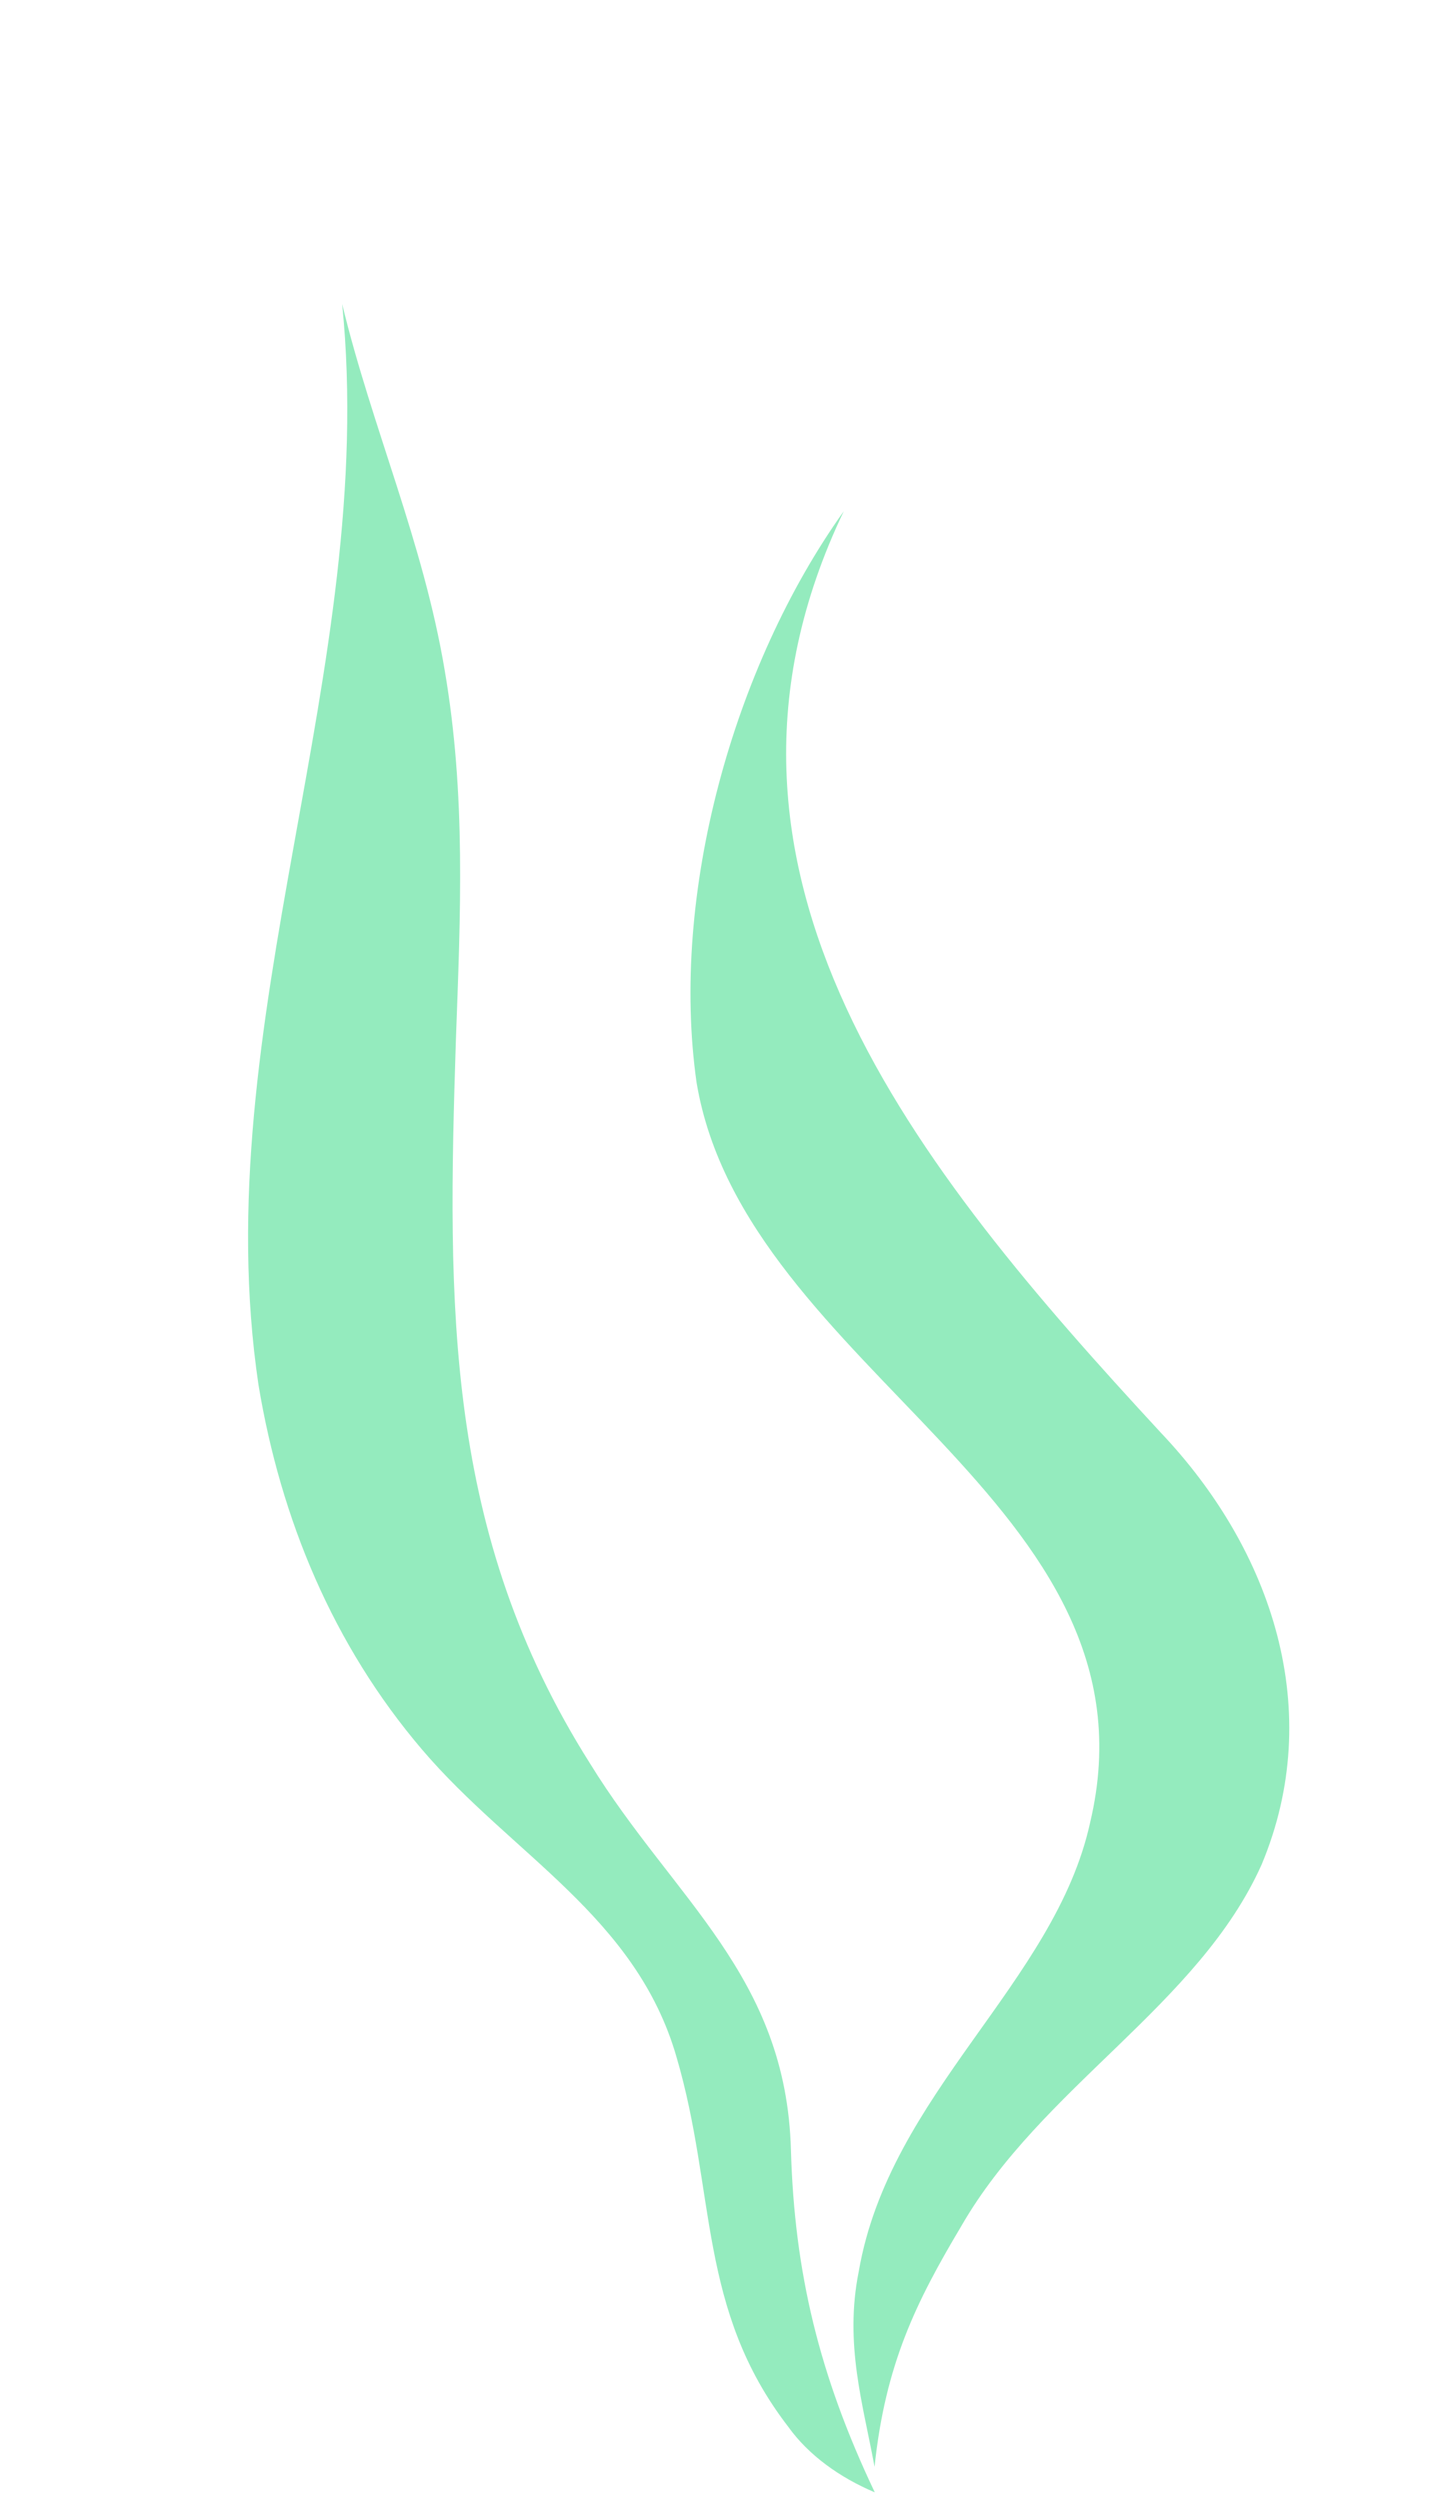
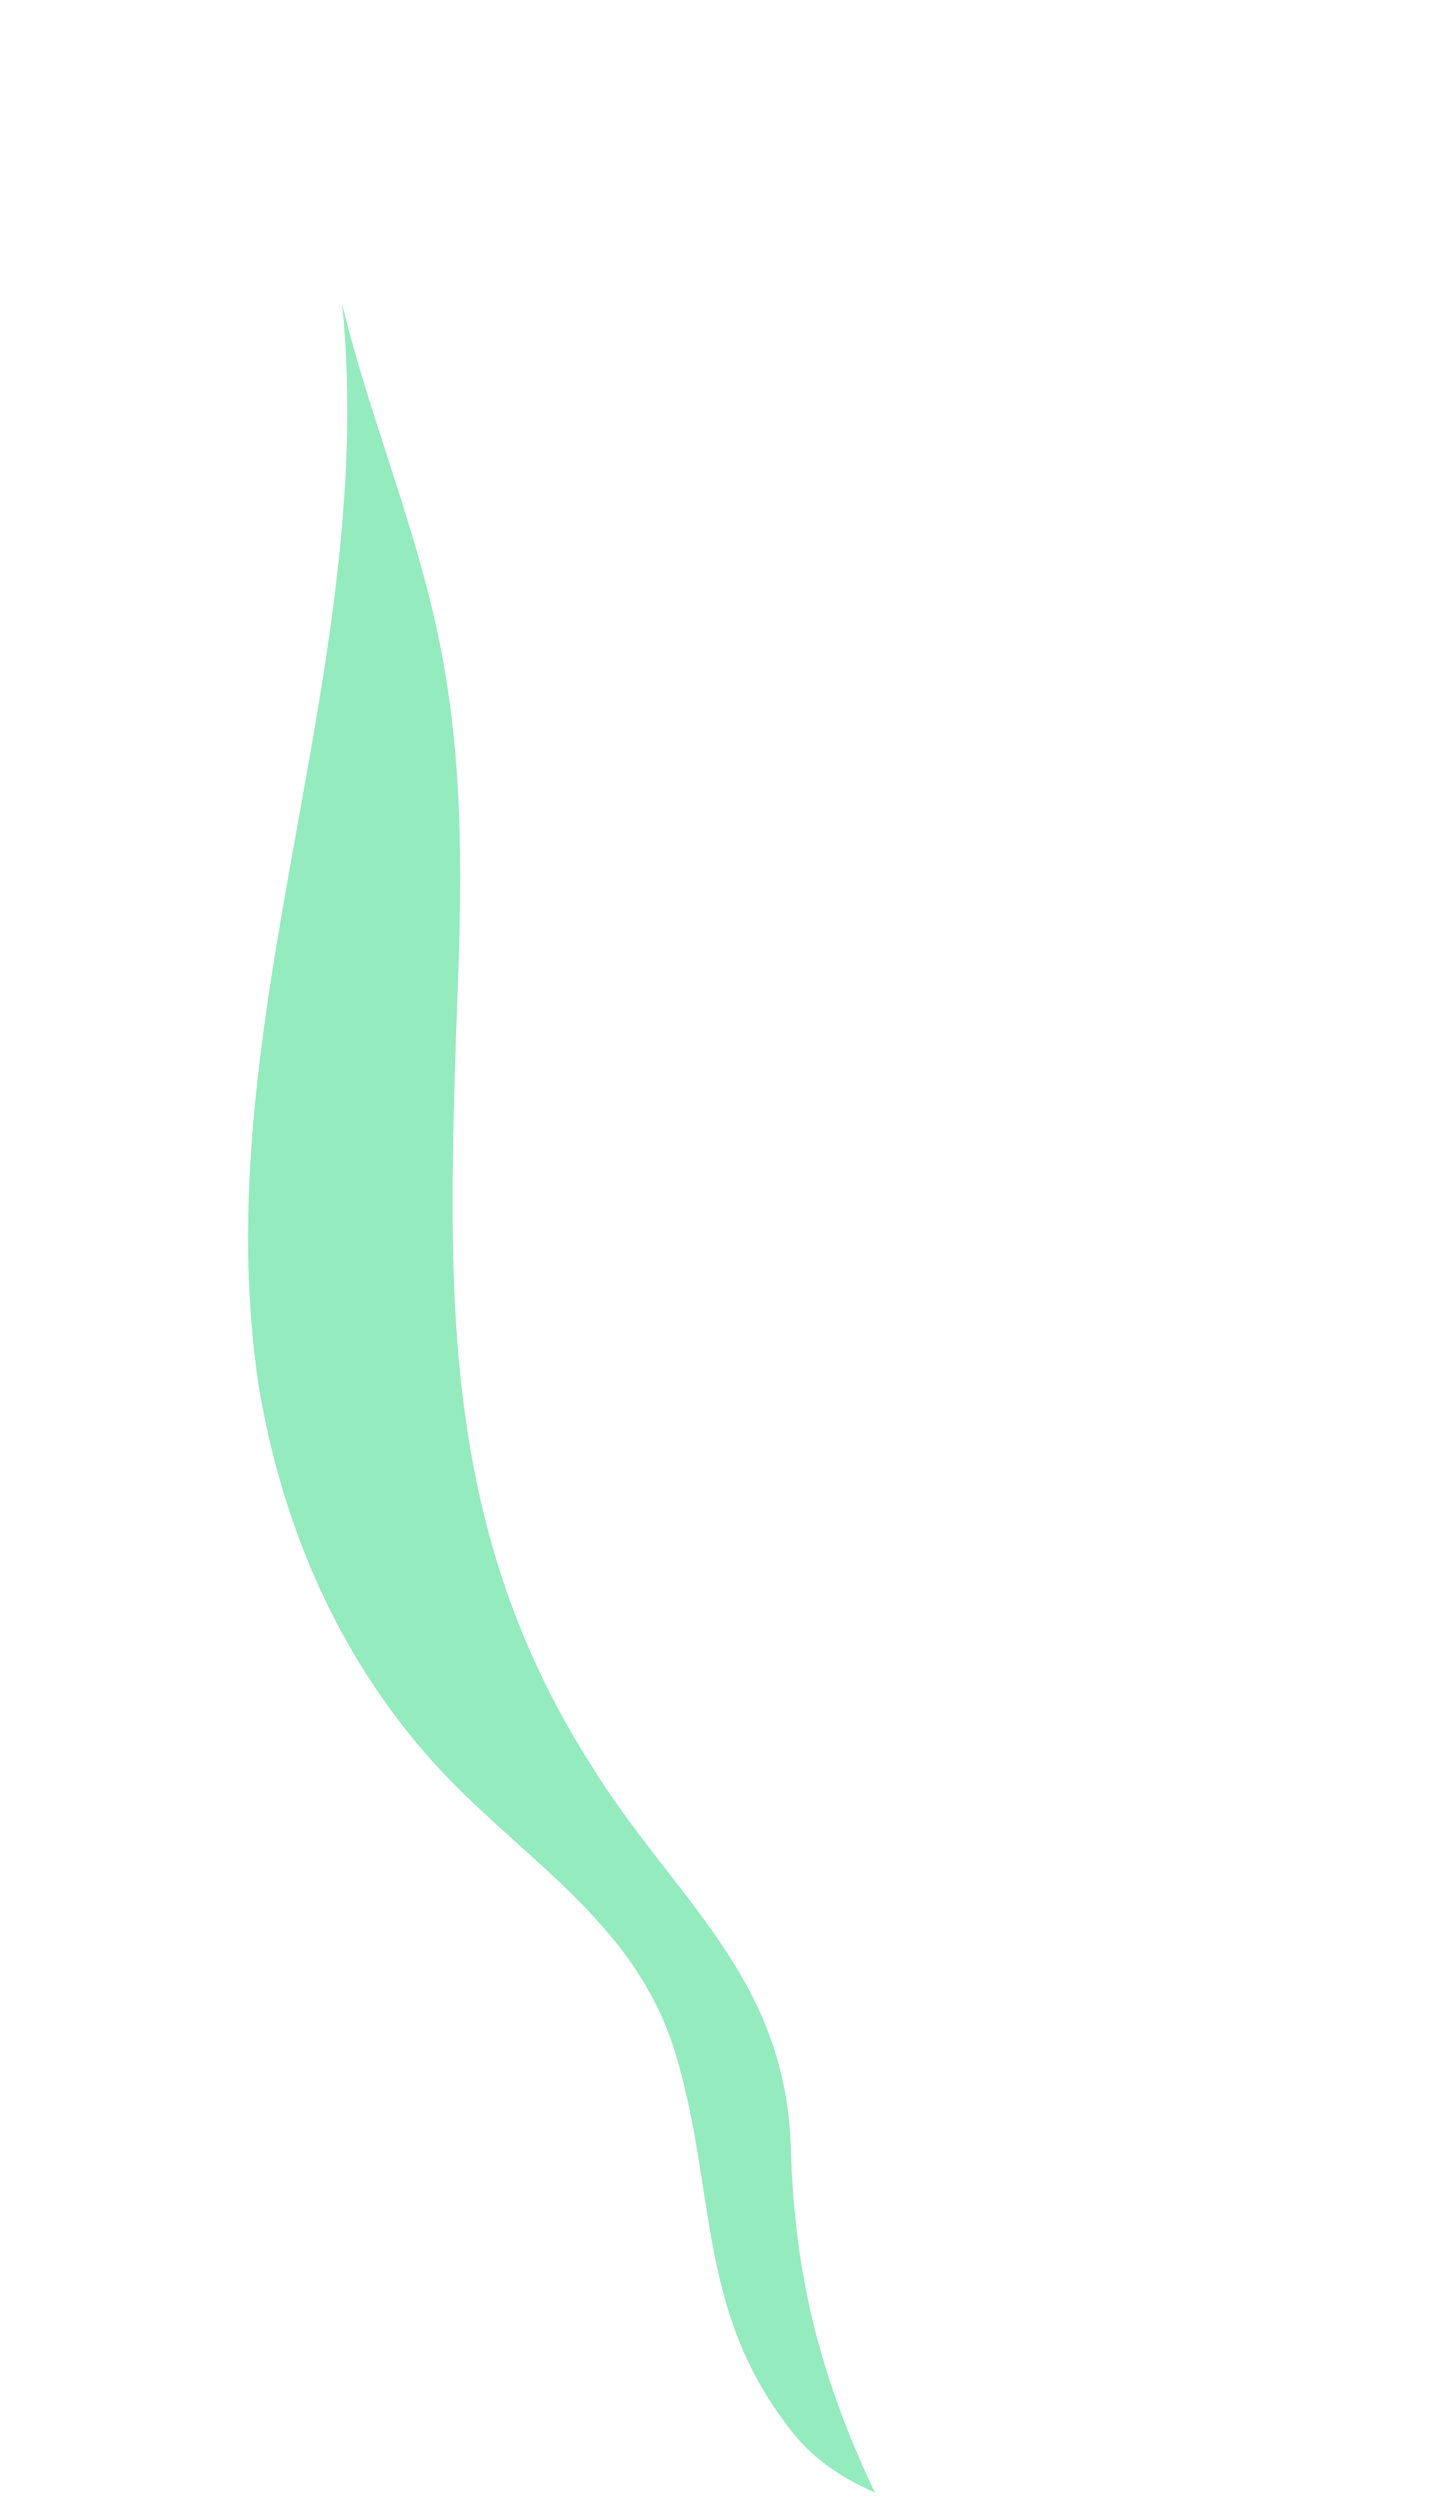
<svg xmlns="http://www.w3.org/2000/svg" width="480" height="837" viewBox="0 0 480 837">
-   <path fill="#94EBBE" d="M388.533 479.486C307.29 391.545 224.936 291.78 282.638 171.208c-37.026 51.863-58.296 128.324-49.303 191.41 16.239 96.802 157.331 140.416 131.812 247.783-11.784 53.729-67.2 90.607-77.492 150.298-4.891 24.288 1.453 44.516 5.285 65.459 3.608-34.455 13.979-55.307 28.98-80.49 26.892-46.791 79.633-74.09 100.7-121.268 21.358-51.092 3.893-105.066-34.129-144.946l.042.032Z" />
-   <path fill="#94EBBE" d="M292.99 834.687c-11.741-4.971-22.142-12.418-28.989-21.986-30.372-39.461-24.029-78.23-37.403-123.82-13.547-47.006-55.214-67.754-85.169-102.875-29.955-35.122-47.381-77.341-54.822-122.067-18.108-121.375 40.317-240.157 28.002-362.126 10.034 41.495 27.086 79.406 34.344 122.642 7.16 41.809 5.291 81.583 3.74 124.268-2.819 88.289-3.921 164.636 44.919 241.836 28.055 45.572 65.8 71.075 67.321 129.581 1.189 40.951 9.443 75.312 28.046 114.473l.011.074Z" />
+   <path fill="#94EBBE" d="M292.99 834.687c-11.741-4.971-22.142-12.418-28.989-21.986-30.372-39.461-24.029-78.23-37.403-123.82-13.547-47.006-55.214-67.754-85.169-102.875-29.955-35.122-47.381-77.341-54.822-122.067-18.108-121.375 40.317-240.157 28.002-362.126 10.034 41.495 27.086 79.406 34.344 122.642 7.16 41.809 5.291 81.583 3.74 124.268-2.819 88.289-3.921 164.636 44.919 241.836 28.055 45.572 65.8 71.075 67.321 129.581 1.189 40.951 9.443 75.312 28.046 114.473l.011.074" />
</svg>